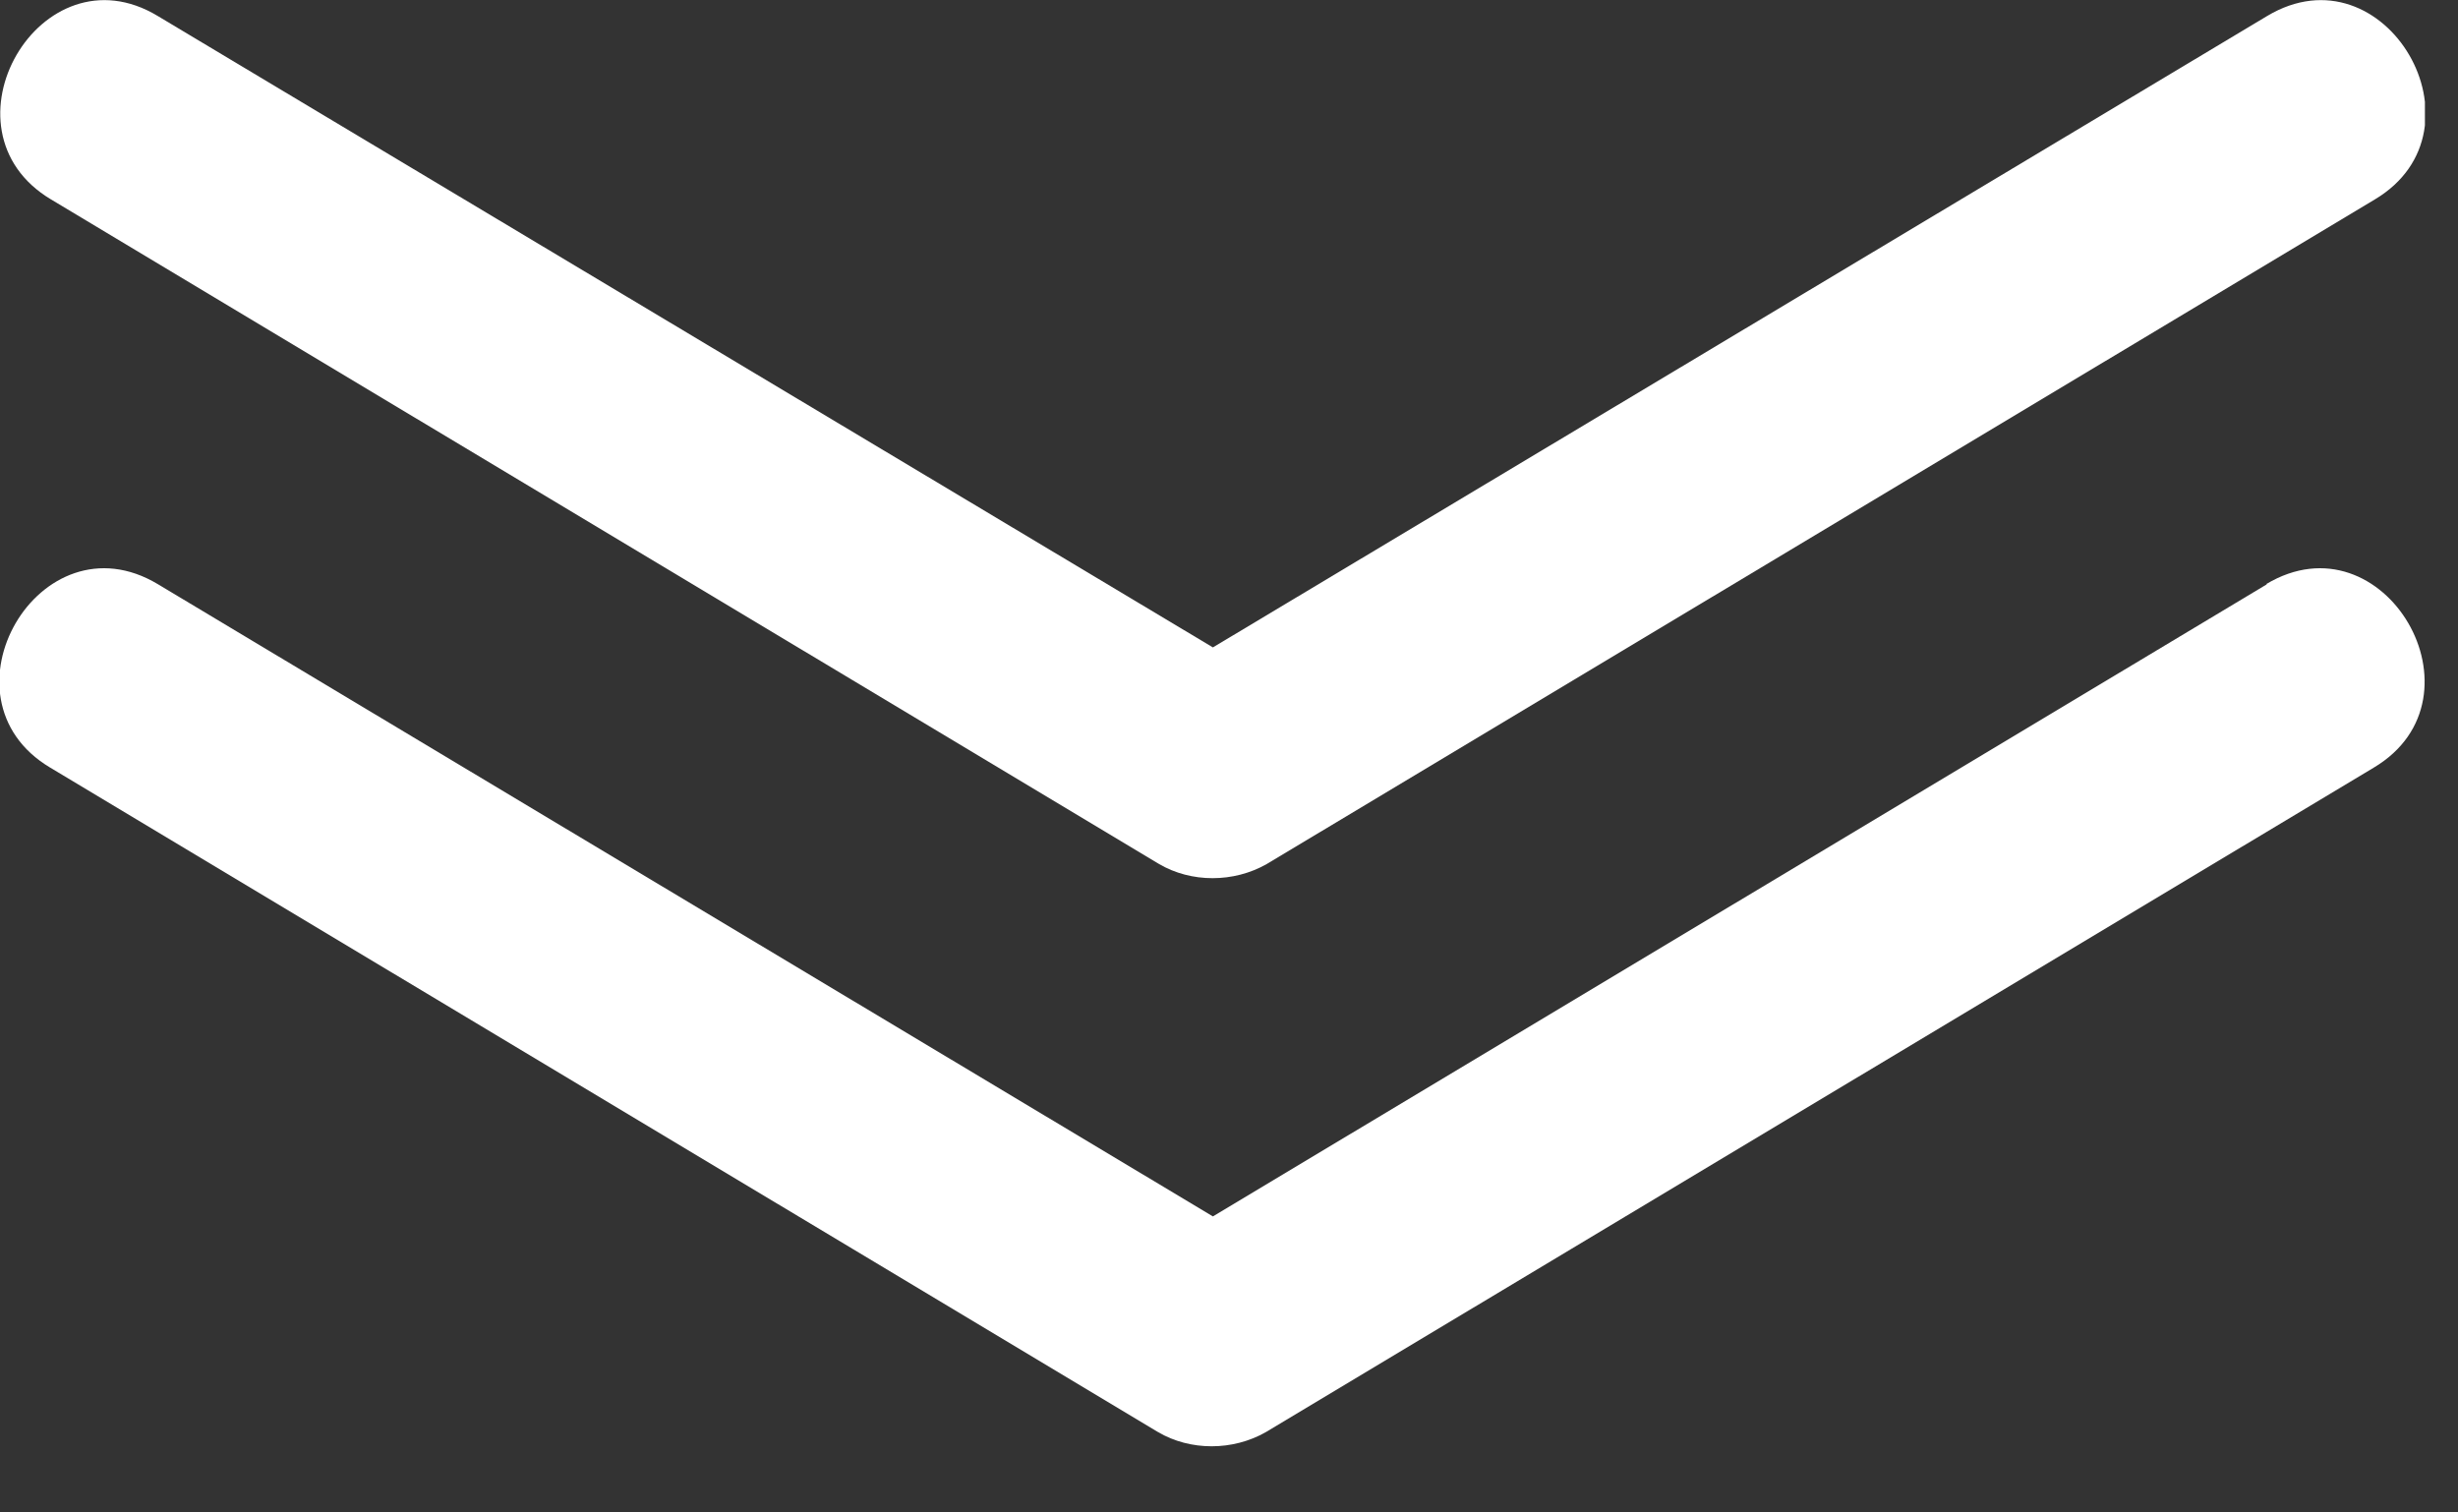
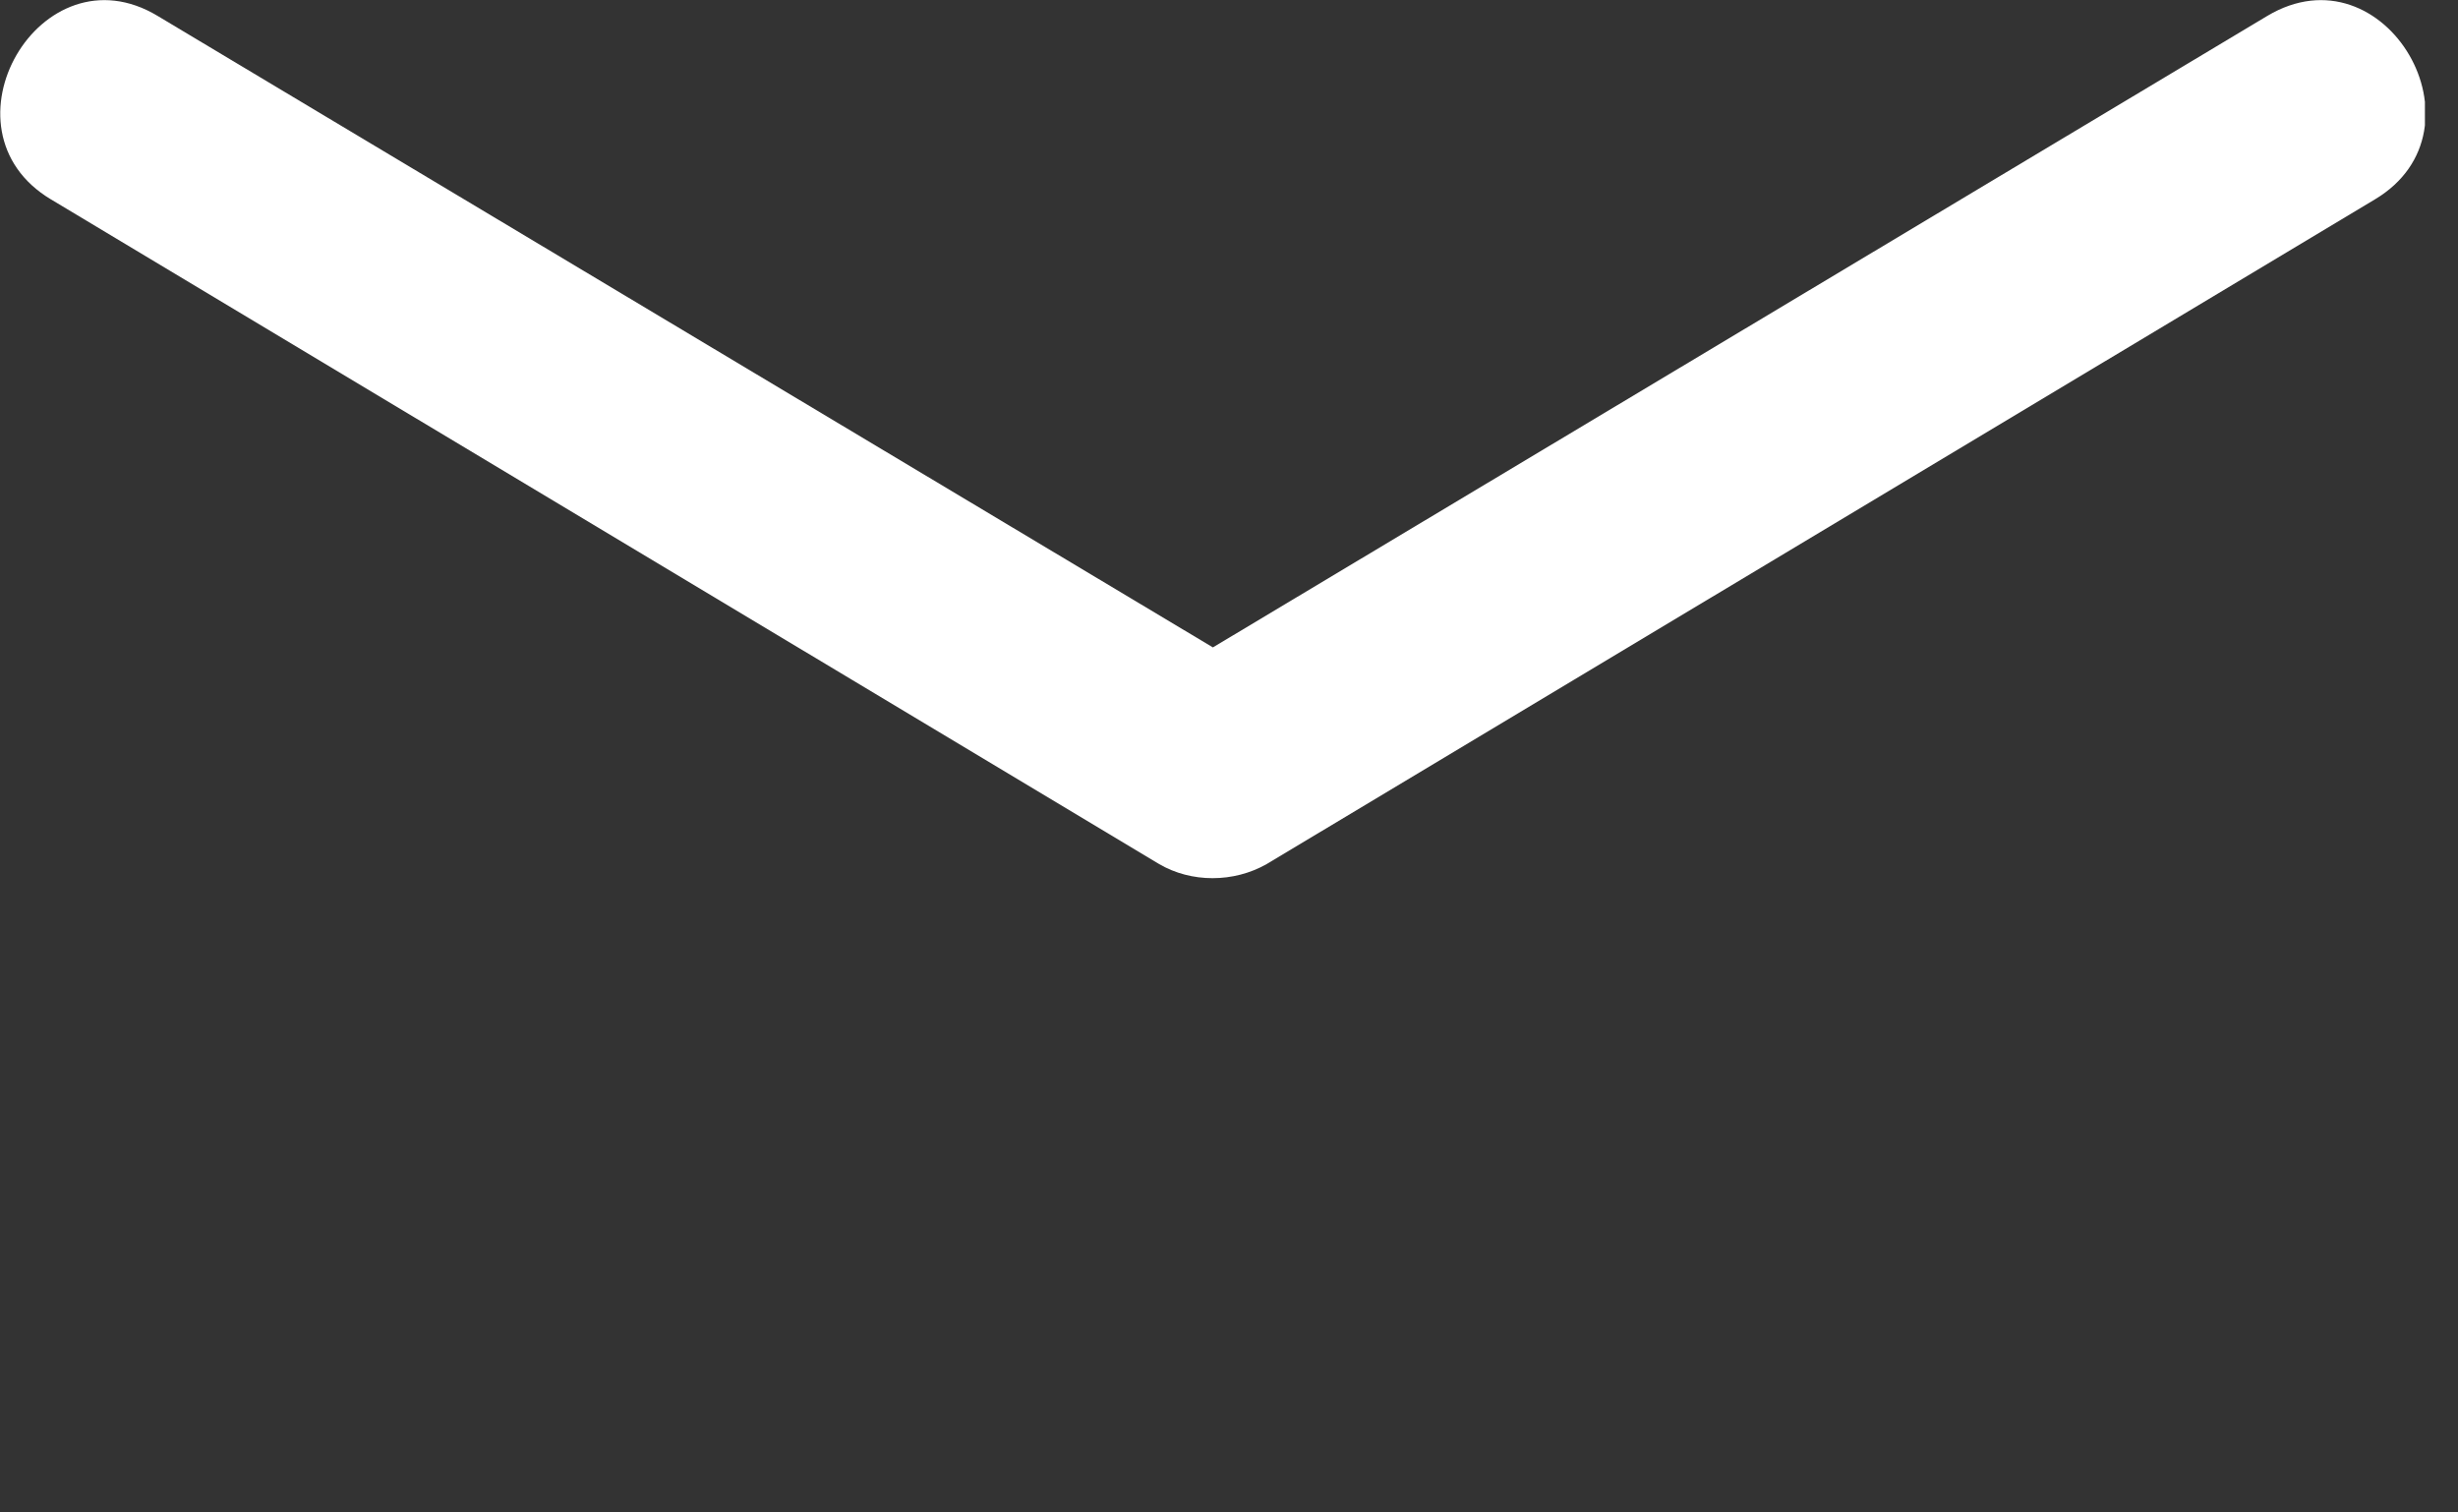
<svg xmlns="http://www.w3.org/2000/svg" width="26" height="16" viewBox="0 0 26 16" fill="none">
  <rect x="0" y="0" width="26" height="16" fill="#333333" stroke="none" />
  <g clip-path="url(#clip0_1_44)">
    <path d="M23.98 0.17L12.26 7.19H13.4L1.67 0.17C0.43 -0.58 -0.7 1.37 0.54 2.11L12.26 9.14C12.6 9.34 13.05 9.34 13.4 9.14L25.12 2.11C26.36 1.37 25.23 -0.58 23.98 0.17Z" fill="white" />
-     <path d="M23.98 6.18L12.26 13.21H13.4L1.67 6.18C0.42 5.43 -0.71 7.38 0.53 8.12L12.25 15.15C12.59 15.35 13.04 15.35 13.39 15.15L25.11 8.12C26.35 7.38 25.22 5.43 23.97 6.18H23.98Z" fill="white" />
  </g>
  <defs>
    <clipPath id="clip0_1_44">
      <rect width="25.65" height="15.3" fill="white" />
    </clipPath>
  </defs>
</svg>